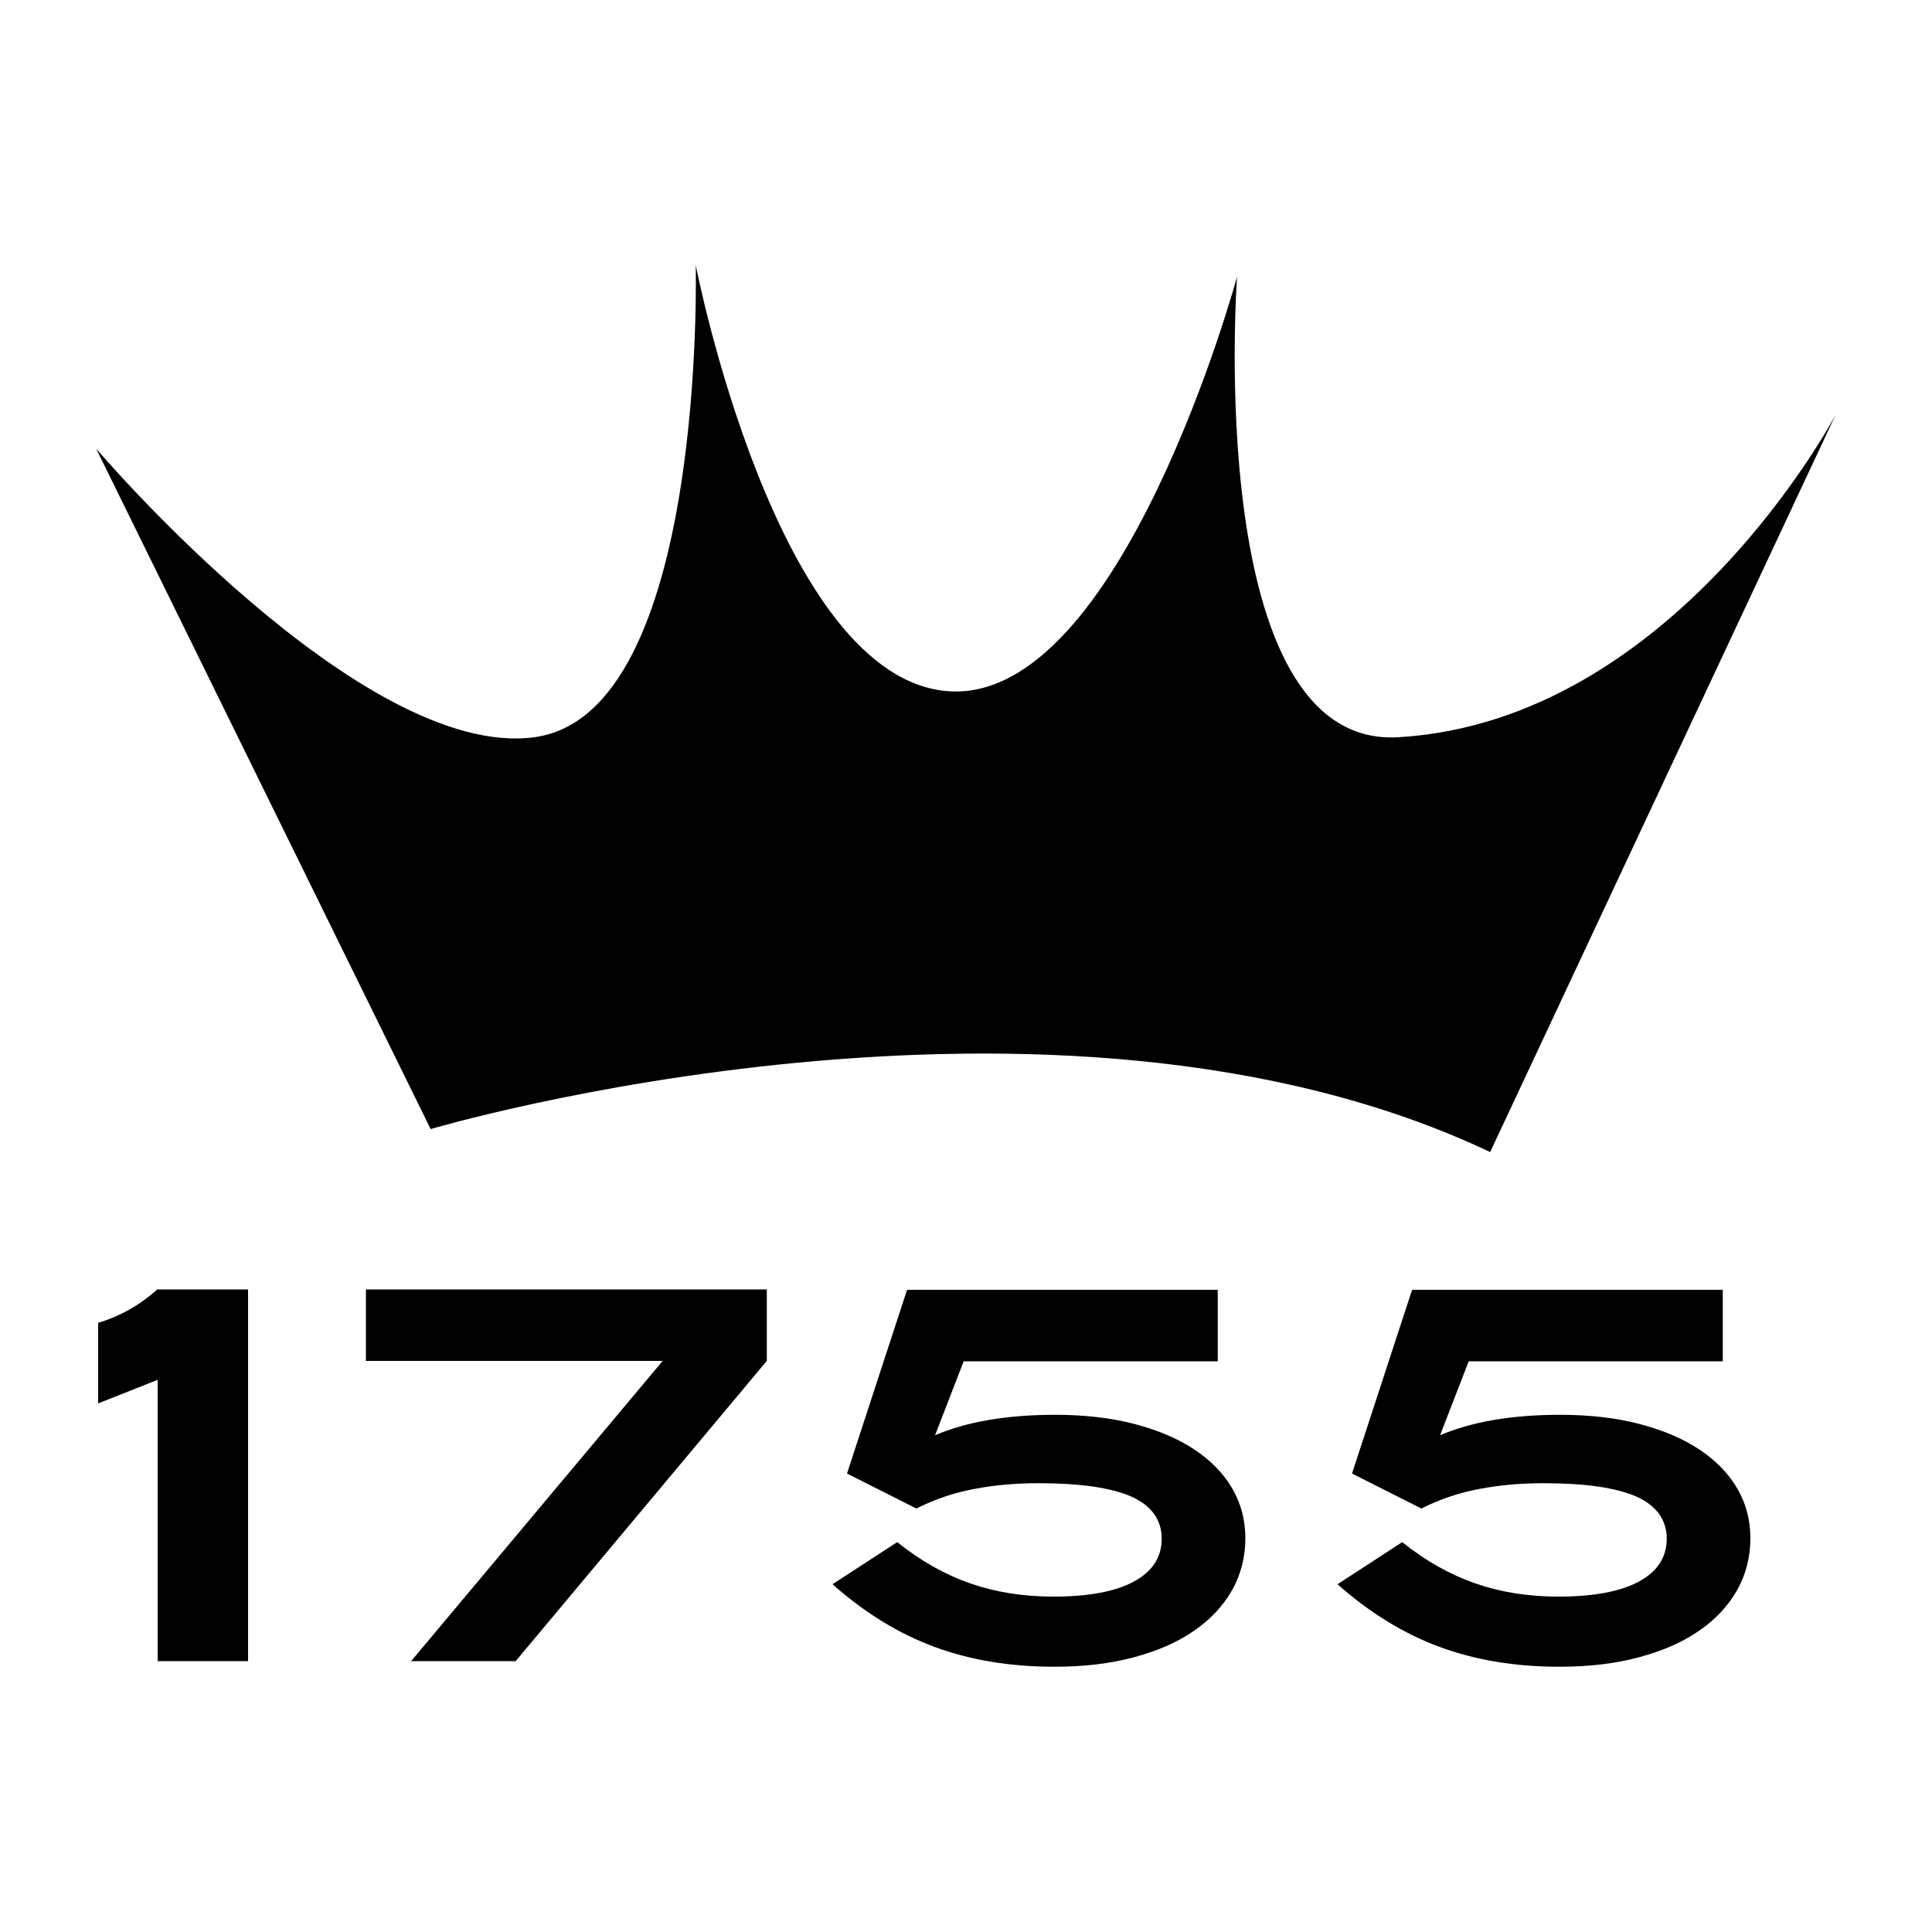
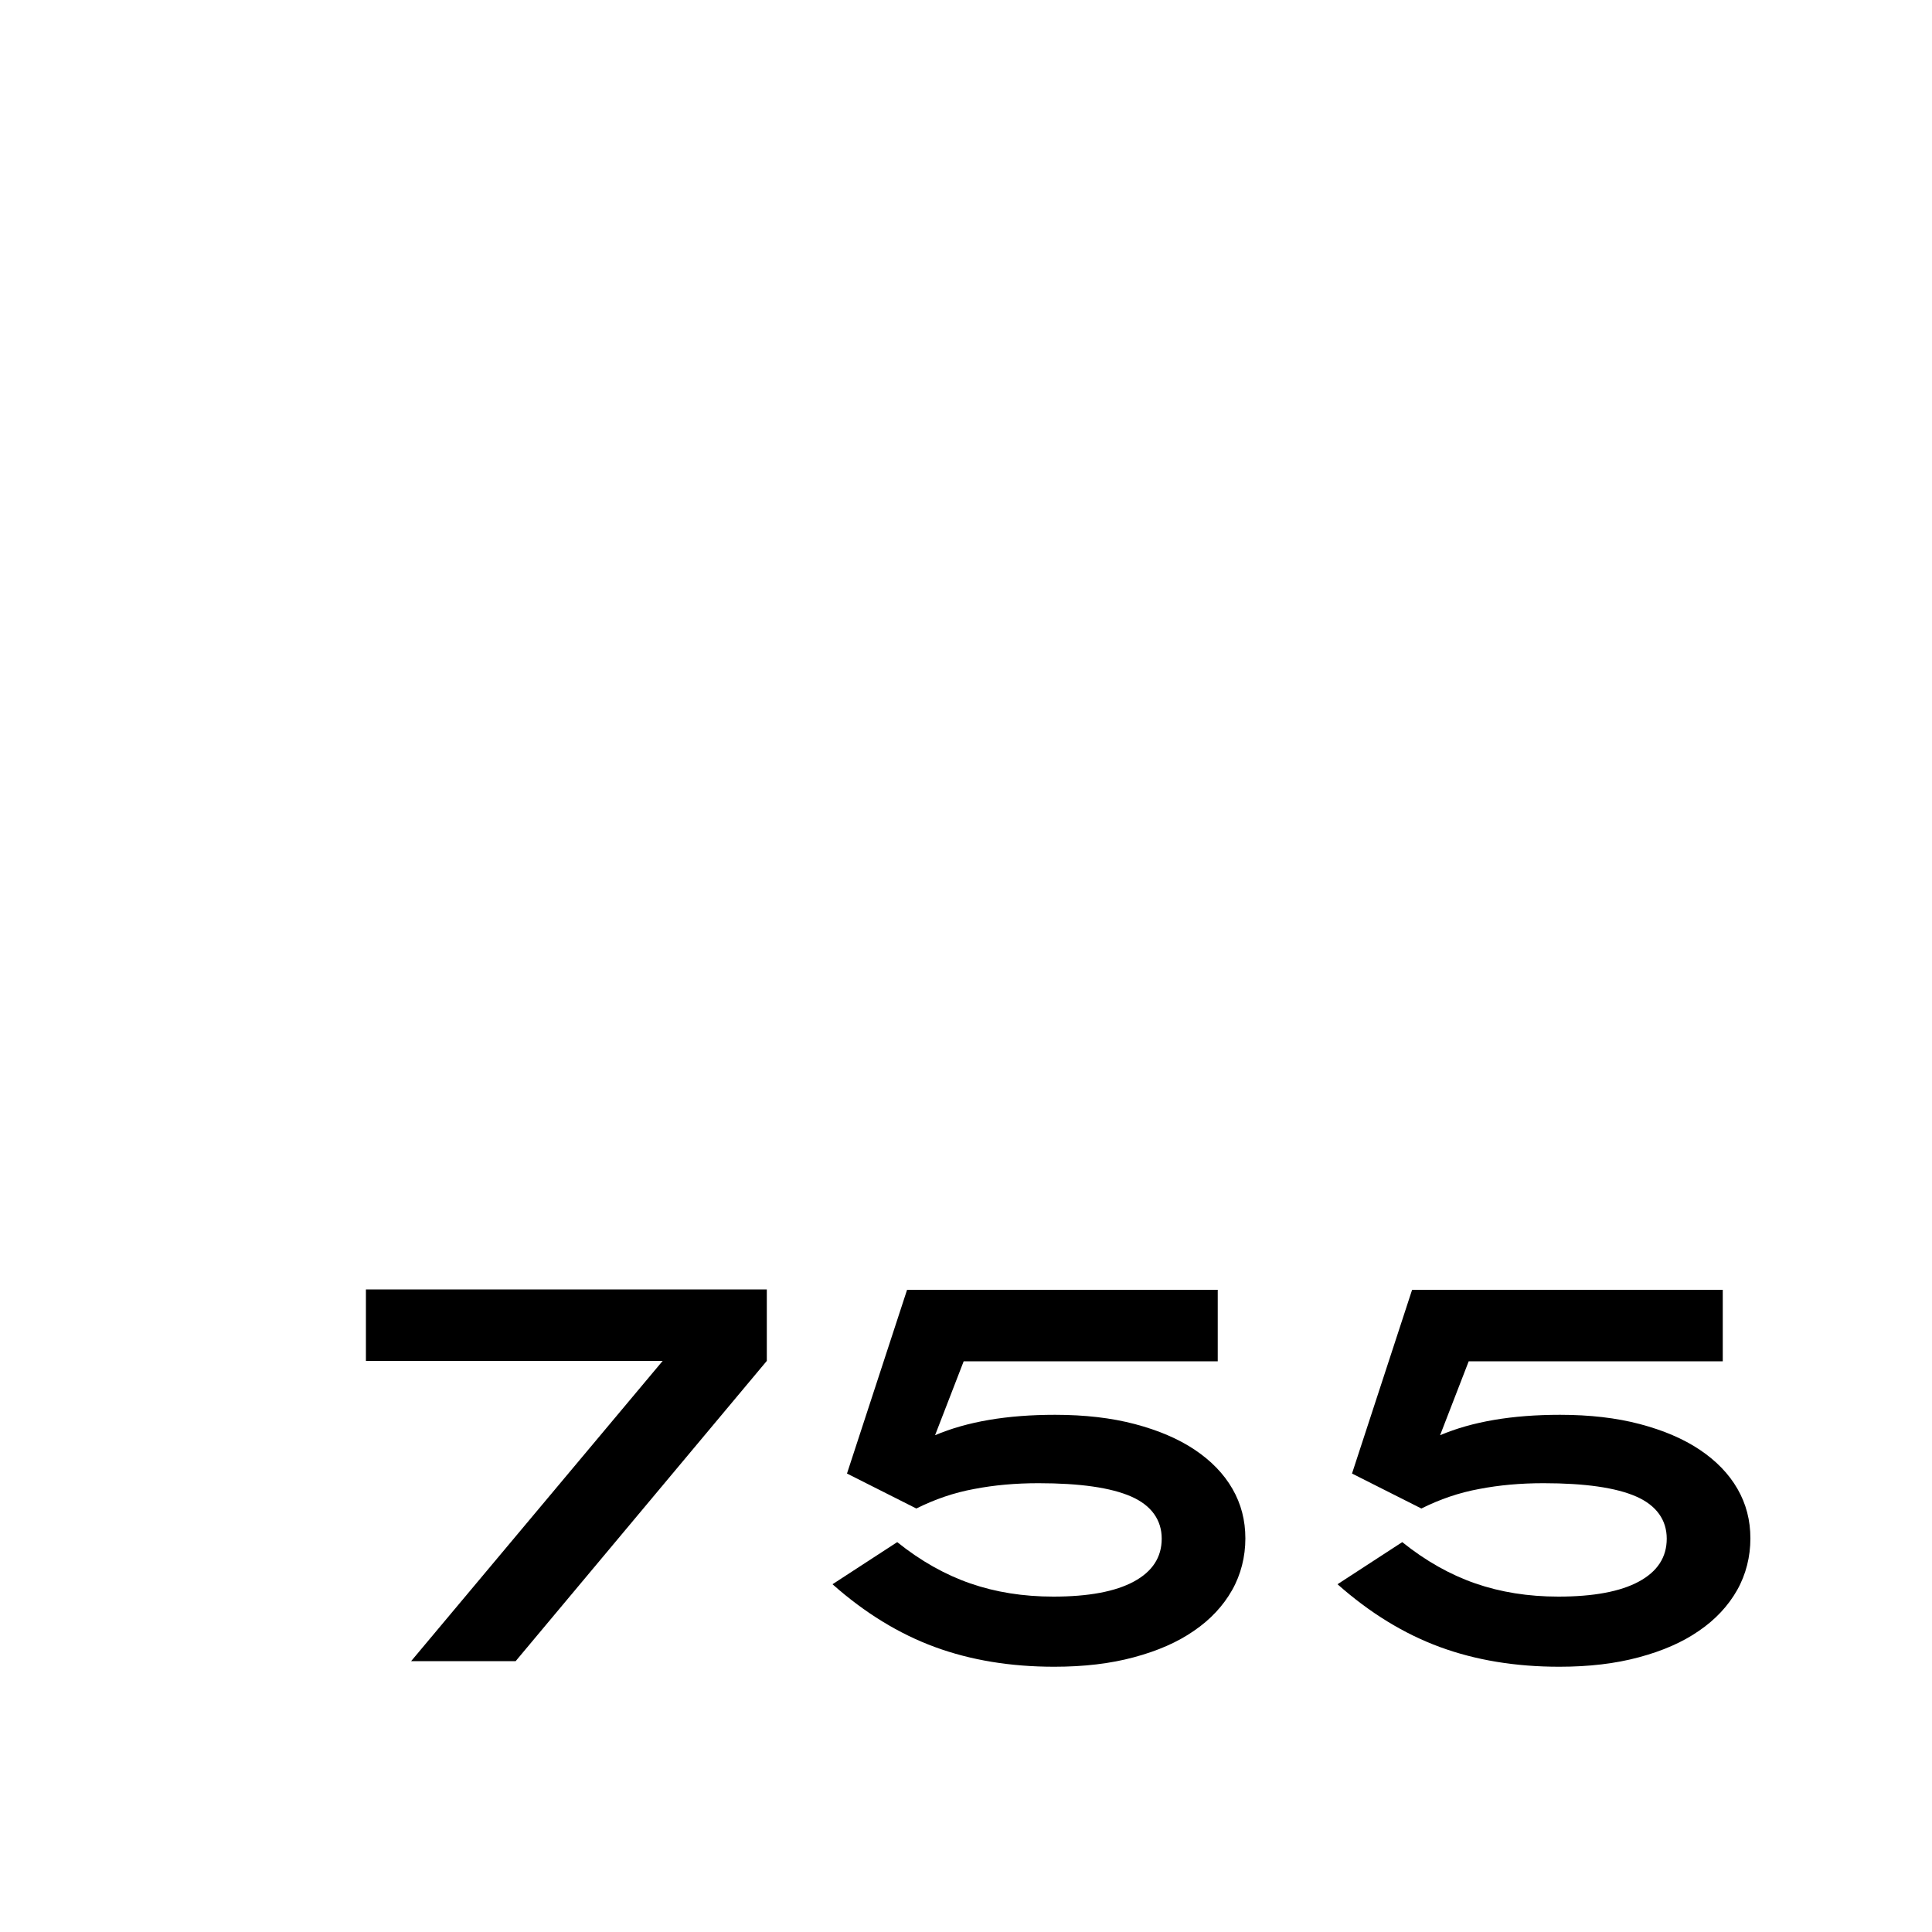
<svg xmlns="http://www.w3.org/2000/svg" id="logo" viewBox="0 0 100 100">
  <g>
-     <path d="M8.16,85.98v-14.56l-3.08,1.22v-4.17c1.13-.34,2.15-.91,3.06-1.73h4.7v19.24h-4.68Z" />
    <path d="M26.7,85.98h-5.42l13.02-15.54h-15.36v-3.7h20.75v3.7l-13,15.54Z" />
    <path d="M48.39,74.29c1.67-.71,3.74-1.06,6.22-1.06,1.54,0,2.92.16,4.13.48,1.21.32,2.25.76,3.1,1.33.85.57,1.5,1.24,1.95,2.02.45.78.67,1.63.67,2.57s-.23,1.87-.69,2.68c-.46.81-1.12,1.52-1.97,2.1-.85.59-1.88,1.04-3.11,1.37-1.22.33-2.59.49-4.12.49-2.27,0-4.33-.34-6.18-1.02-1.85-.68-3.62-1.76-5.3-3.25l3.35-2.18c1.22.98,2.49,1.69,3.79,2.14s2.73.68,4.29.68c1.82,0,3.21-.26,4.17-.78.96-.52,1.44-1.26,1.44-2.22s-.53-1.72-1.58-2.18c-1.05-.46-2.65-.69-4.8-.69-1.19,0-2.3.1-3.33.3-1.04.19-2.03.53-2.99,1.01l-3.59-1.81,3.11-9.51h16.08v3.7h-13.15l-1.49,3.85Z" />
    <path d="M74.53,74.29c1.67-.71,3.74-1.06,6.22-1.06,1.54,0,2.92.16,4.13.48,1.21.32,2.25.76,3.1,1.33.85.57,1.5,1.24,1.95,2.02s.67,1.63.67,2.57-.23,1.87-.69,2.68c-.46.81-1.12,1.52-1.97,2.1-.85.59-1.88,1.04-3.11,1.37-1.22.33-2.59.49-4.12.49-2.27,0-4.33-.34-6.18-1.02-1.85-.68-3.62-1.76-5.3-3.25l3.35-2.18c1.22.98,2.49,1.69,3.79,2.14,1.3.45,2.73.68,4.29.68,1.82,0,3.21-.26,4.17-.78.96-.52,1.44-1.26,1.44-2.22s-.53-1.72-1.58-2.18c-1.05-.46-2.65-.69-4.8-.69-1.19,0-2.3.1-3.33.3-1.04.19-2.03.53-2.99,1.01l-3.59-1.81,3.11-9.51h16.08v3.7h-13.15l-1.49,3.85Z" />
  </g>
-   <path d="M5,23.27l17.29,35.17s32.19-9.54,54.84,1.19l17.88-38.16s-8.34,15.85-22.64,16.69c-10.13.59-8.34-23.84-8.34-23.84,0,0-5.98,22.05-14.91,21.46-8.94-.6-13.11-22.06-13.11-22.06,0,0,.59,23.25-8.36,24.44-8.93,1.19-22.64-14.9-22.64-14.9Z" />
</svg>